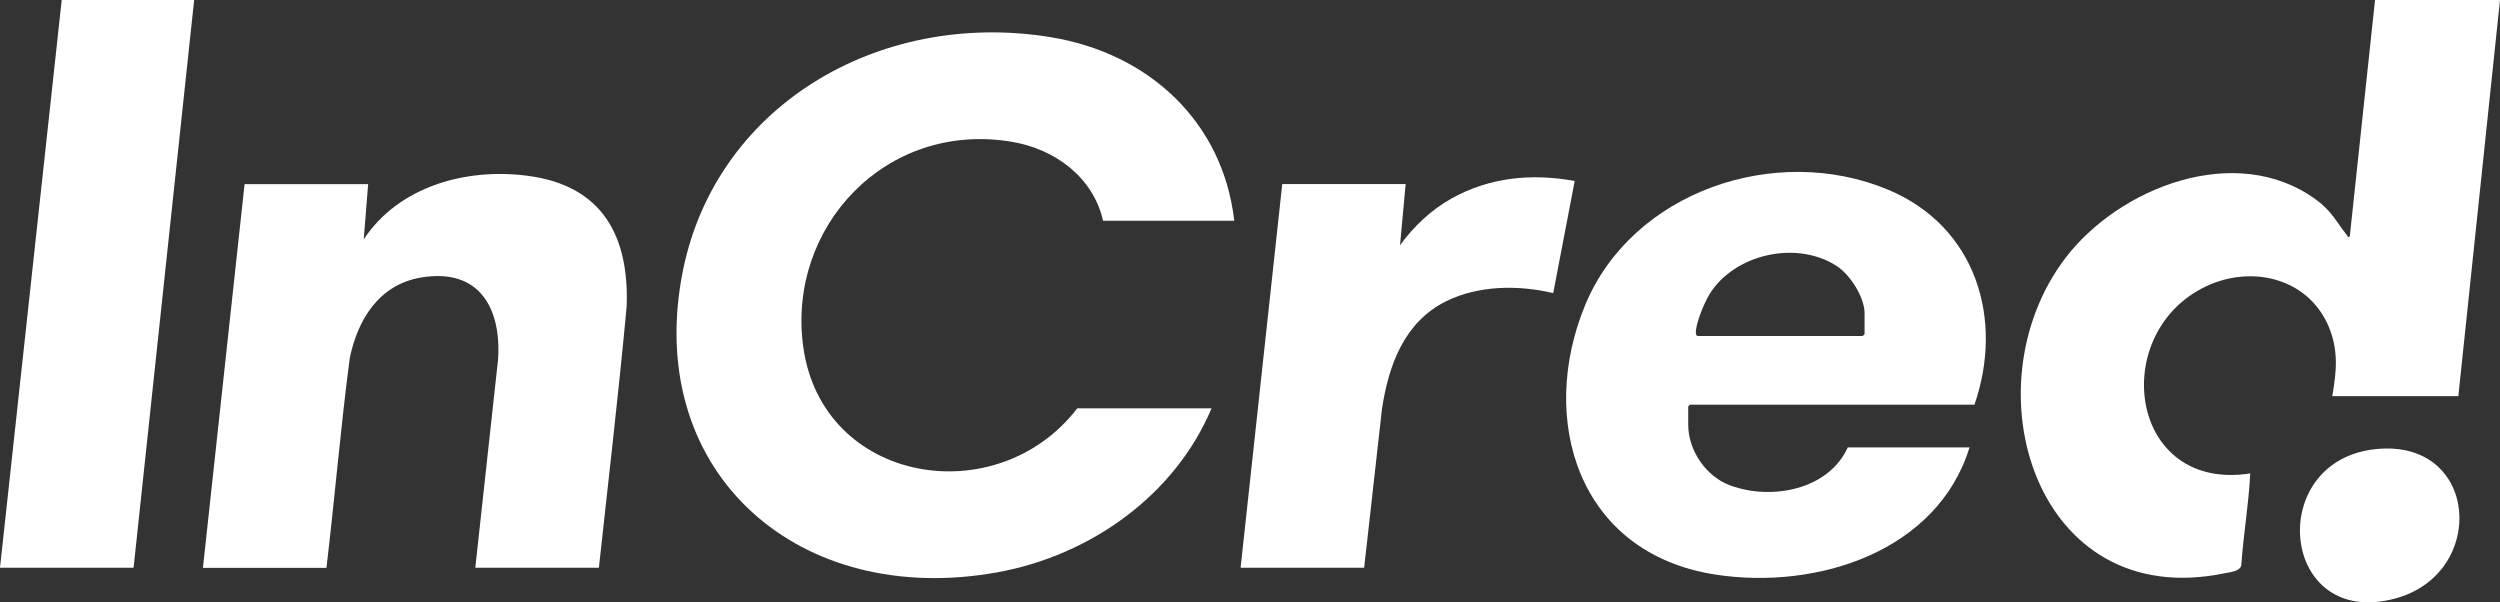
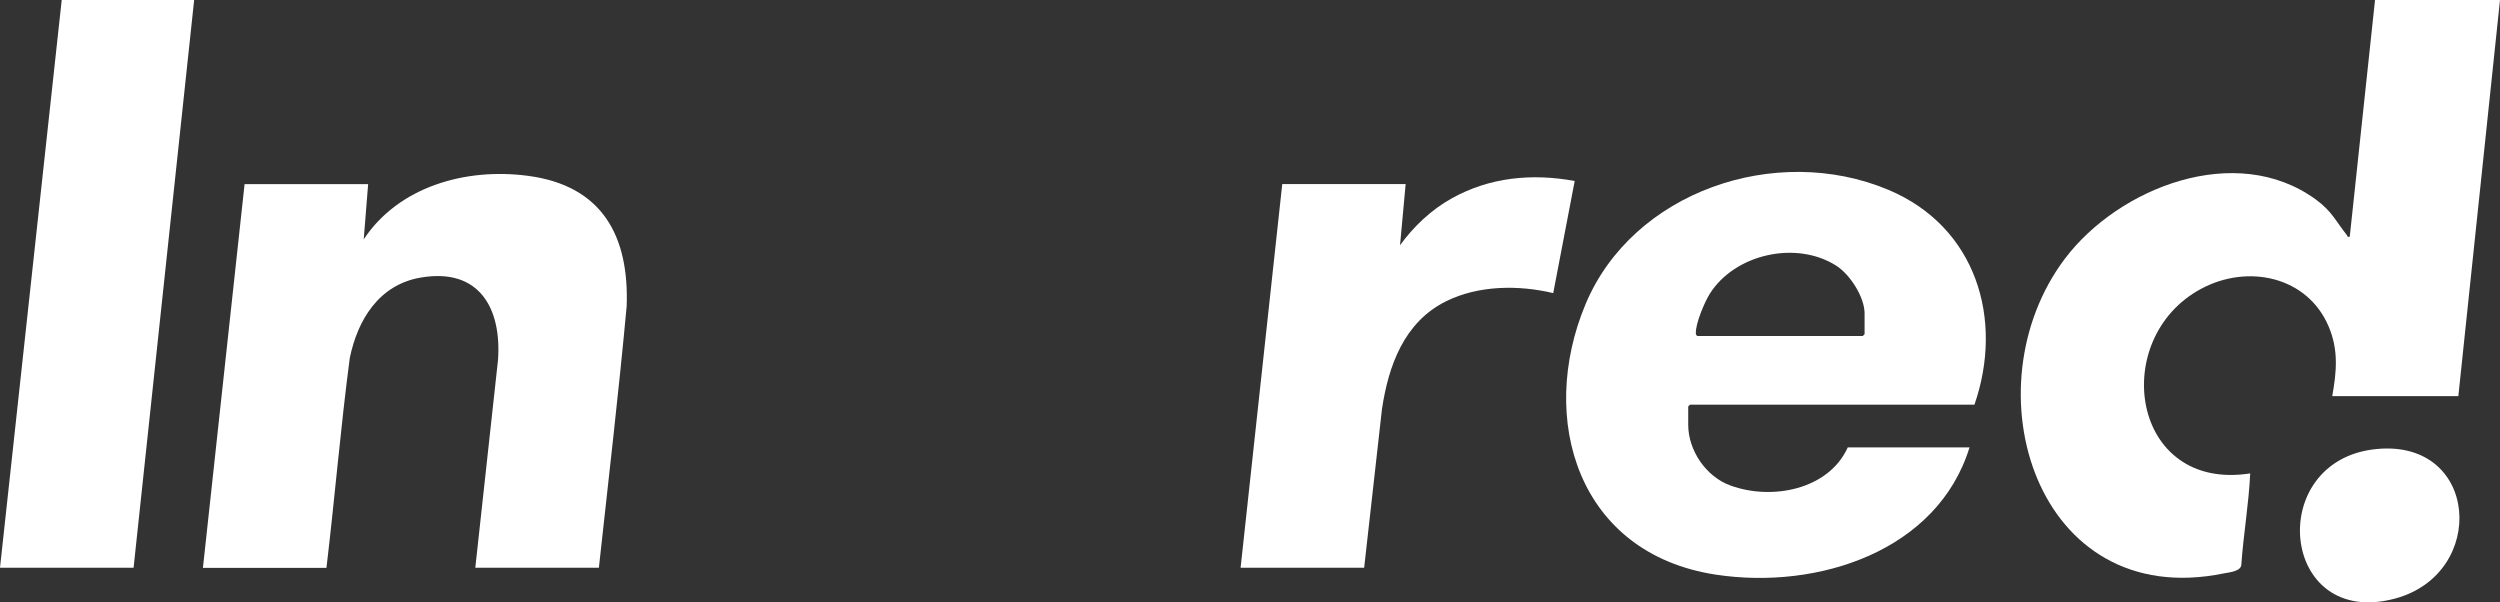
<svg xmlns="http://www.w3.org/2000/svg" width="83" height="20" viewBox="0 0 83 20" fill="none">
  <rect x="0" y="0" width="83" height="20" fill="#333333" stroke="none" />
-   <path d="M40.977 7.329H36.622C36.294 5.886 35.028 4.941 33.566 4.703C29.398 4.023 26.131 7.543 26.665 11.498C27.284 16.073 33.102 17.027 35.764 13.557H40.223C39.018 16.425 36.219 18.438 33.116 19C26.557 20.187 21.471 15.763 22.624 9.242C23.623 3.562 29.154 0.301 34.874 1.233C38.16 1.767 40.602 4.059 40.977 7.324V7.329Z" fill="white" />
  <path d="M83 0L81.617 13.151H77.431C77.576 12.333 77.642 11.626 77.314 10.845C76.61 9.178 74.632 8.753 73.076 9.589C70.005 11.237 70.746 16.338 74.707 15.717C74.66 16.731 74.482 17.735 74.412 18.749C74.398 18.968 74.023 19 73.831 19.037C67.586 20.315 65.322 12.863 68.561 8.58C70.343 6.228 74.234 4.694 76.882 6.621C77.417 7.009 77.548 7.342 77.918 7.808C77.947 7.84 77.918 7.881 78.012 7.858L78.851 0H82.995L83 0Z" fill="white" />
  <path d="M65.547 13.434H56.11C56.11 13.434 56.049 13.489 56.049 13.493V14.105C56.049 14.954 56.64 15.826 57.451 16.119C58.824 16.621 60.709 16.26 61.346 14.854H65.388C64.328 18.297 60.353 19.594 56.963 19.078C52.388 18.379 51.042 13.918 52.641 10.096C54.202 6.37 58.942 4.731 62.692 6.301C65.617 7.53 66.531 10.607 65.552 13.434H65.547ZM56.358 11.155H61.843C61.843 11.155 61.904 11.1 61.904 11.096V10.402C61.904 9.868 61.426 9.119 60.971 8.826C59.635 7.968 57.587 8.438 56.762 9.758C56.588 10.037 56.288 10.749 56.302 11.064C56.302 11.1 56.321 11.146 56.358 11.155Z" fill="white" />
  <path d="M19.882 18.849H15.78L16.534 11.95C16.656 10.26 15.93 8.881 13.97 9.215C12.573 9.452 11.87 10.63 11.612 11.89C11.307 14.206 11.115 16.534 10.838 18.854H6.737L8.12 6.114H12.222L12.076 7.945C13.234 6.196 15.456 5.566 17.514 5.836C20.022 6.16 20.89 7.868 20.805 10.169C20.538 13.069 20.196 15.963 19.882 18.858V18.849Z" fill="white" />
  <path d="M6.446 0L4.435 18.849H0L2.049 0H6.446Z" fill="white" />
  <path d="M46.668 6.105L46.481 8.142C46.931 7.521 47.512 6.968 48.192 6.589C49.458 5.881 50.864 5.749 52.28 6.009L51.567 9.731C50.414 9.457 49.087 9.47 48.014 10C46.608 10.694 46.096 12.151 45.881 13.585L45.29 18.849H41.188L42.571 6.11H46.673L46.668 6.105Z" fill="white" />
  <path d="M78.889 14.909C82.306 14.566 82.602 19.041 79.517 19.872C75.687 20.904 75.176 15.279 78.889 14.909Z" fill="white" />
</svg>